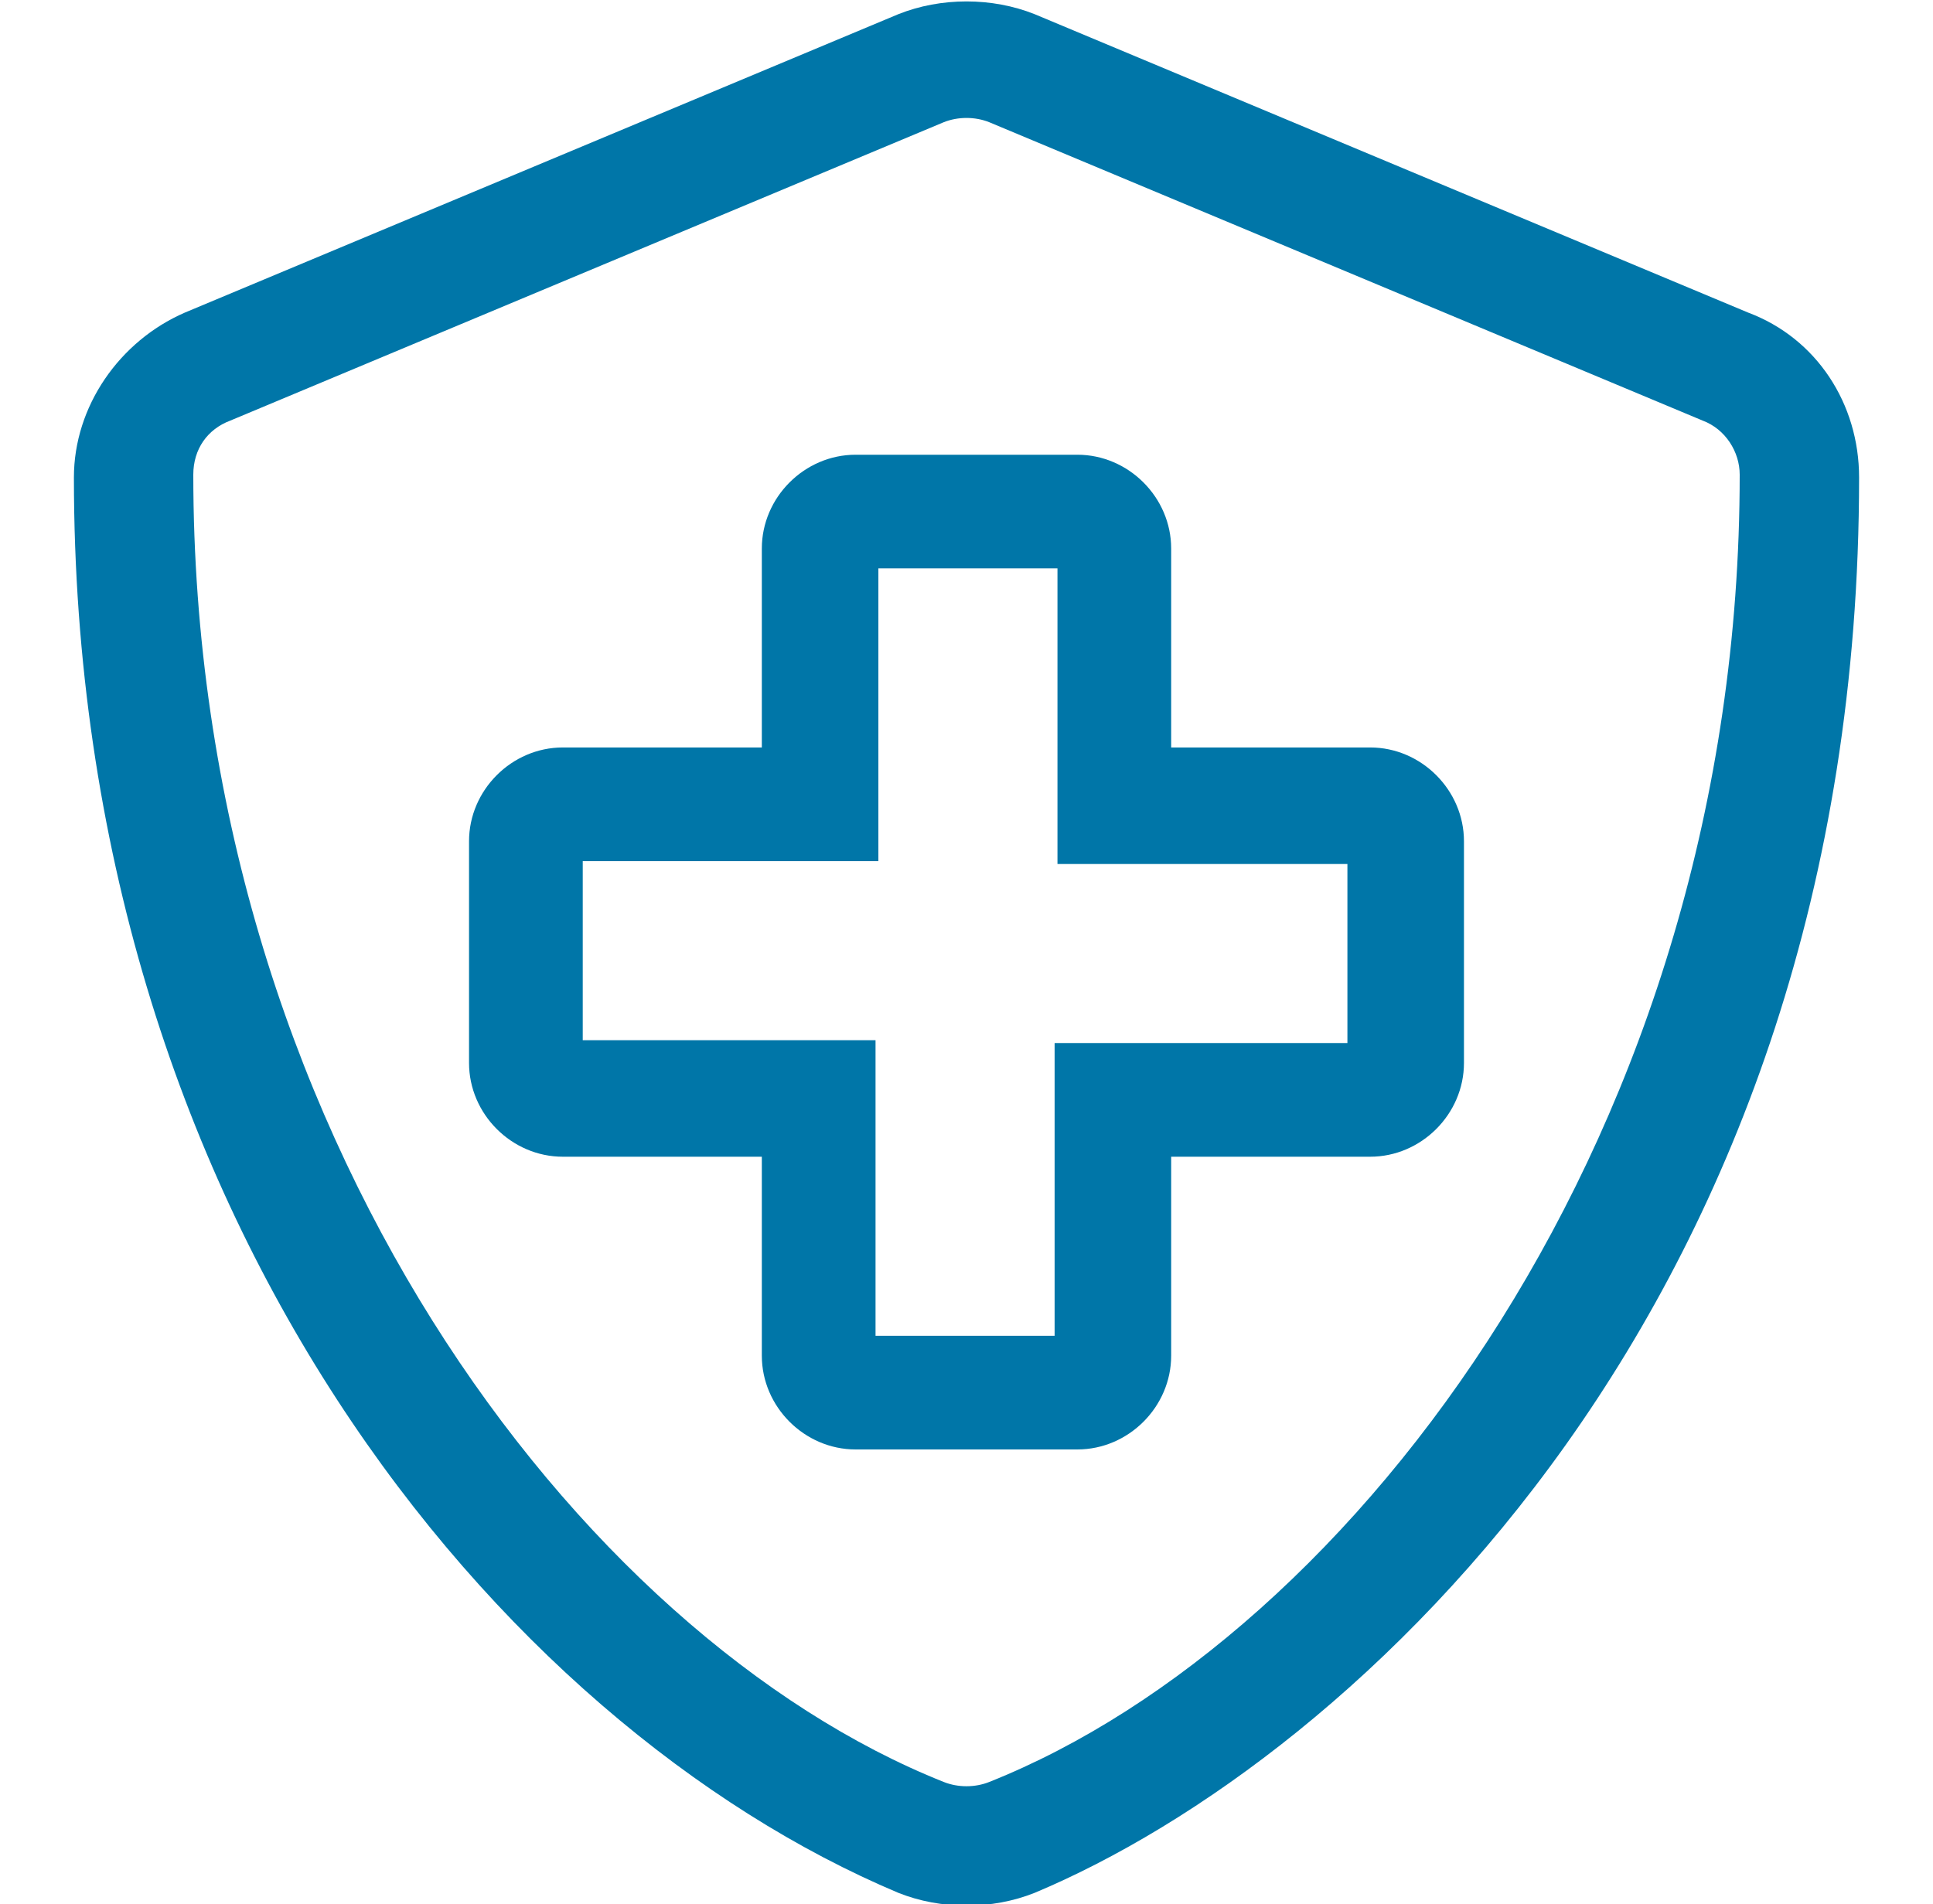
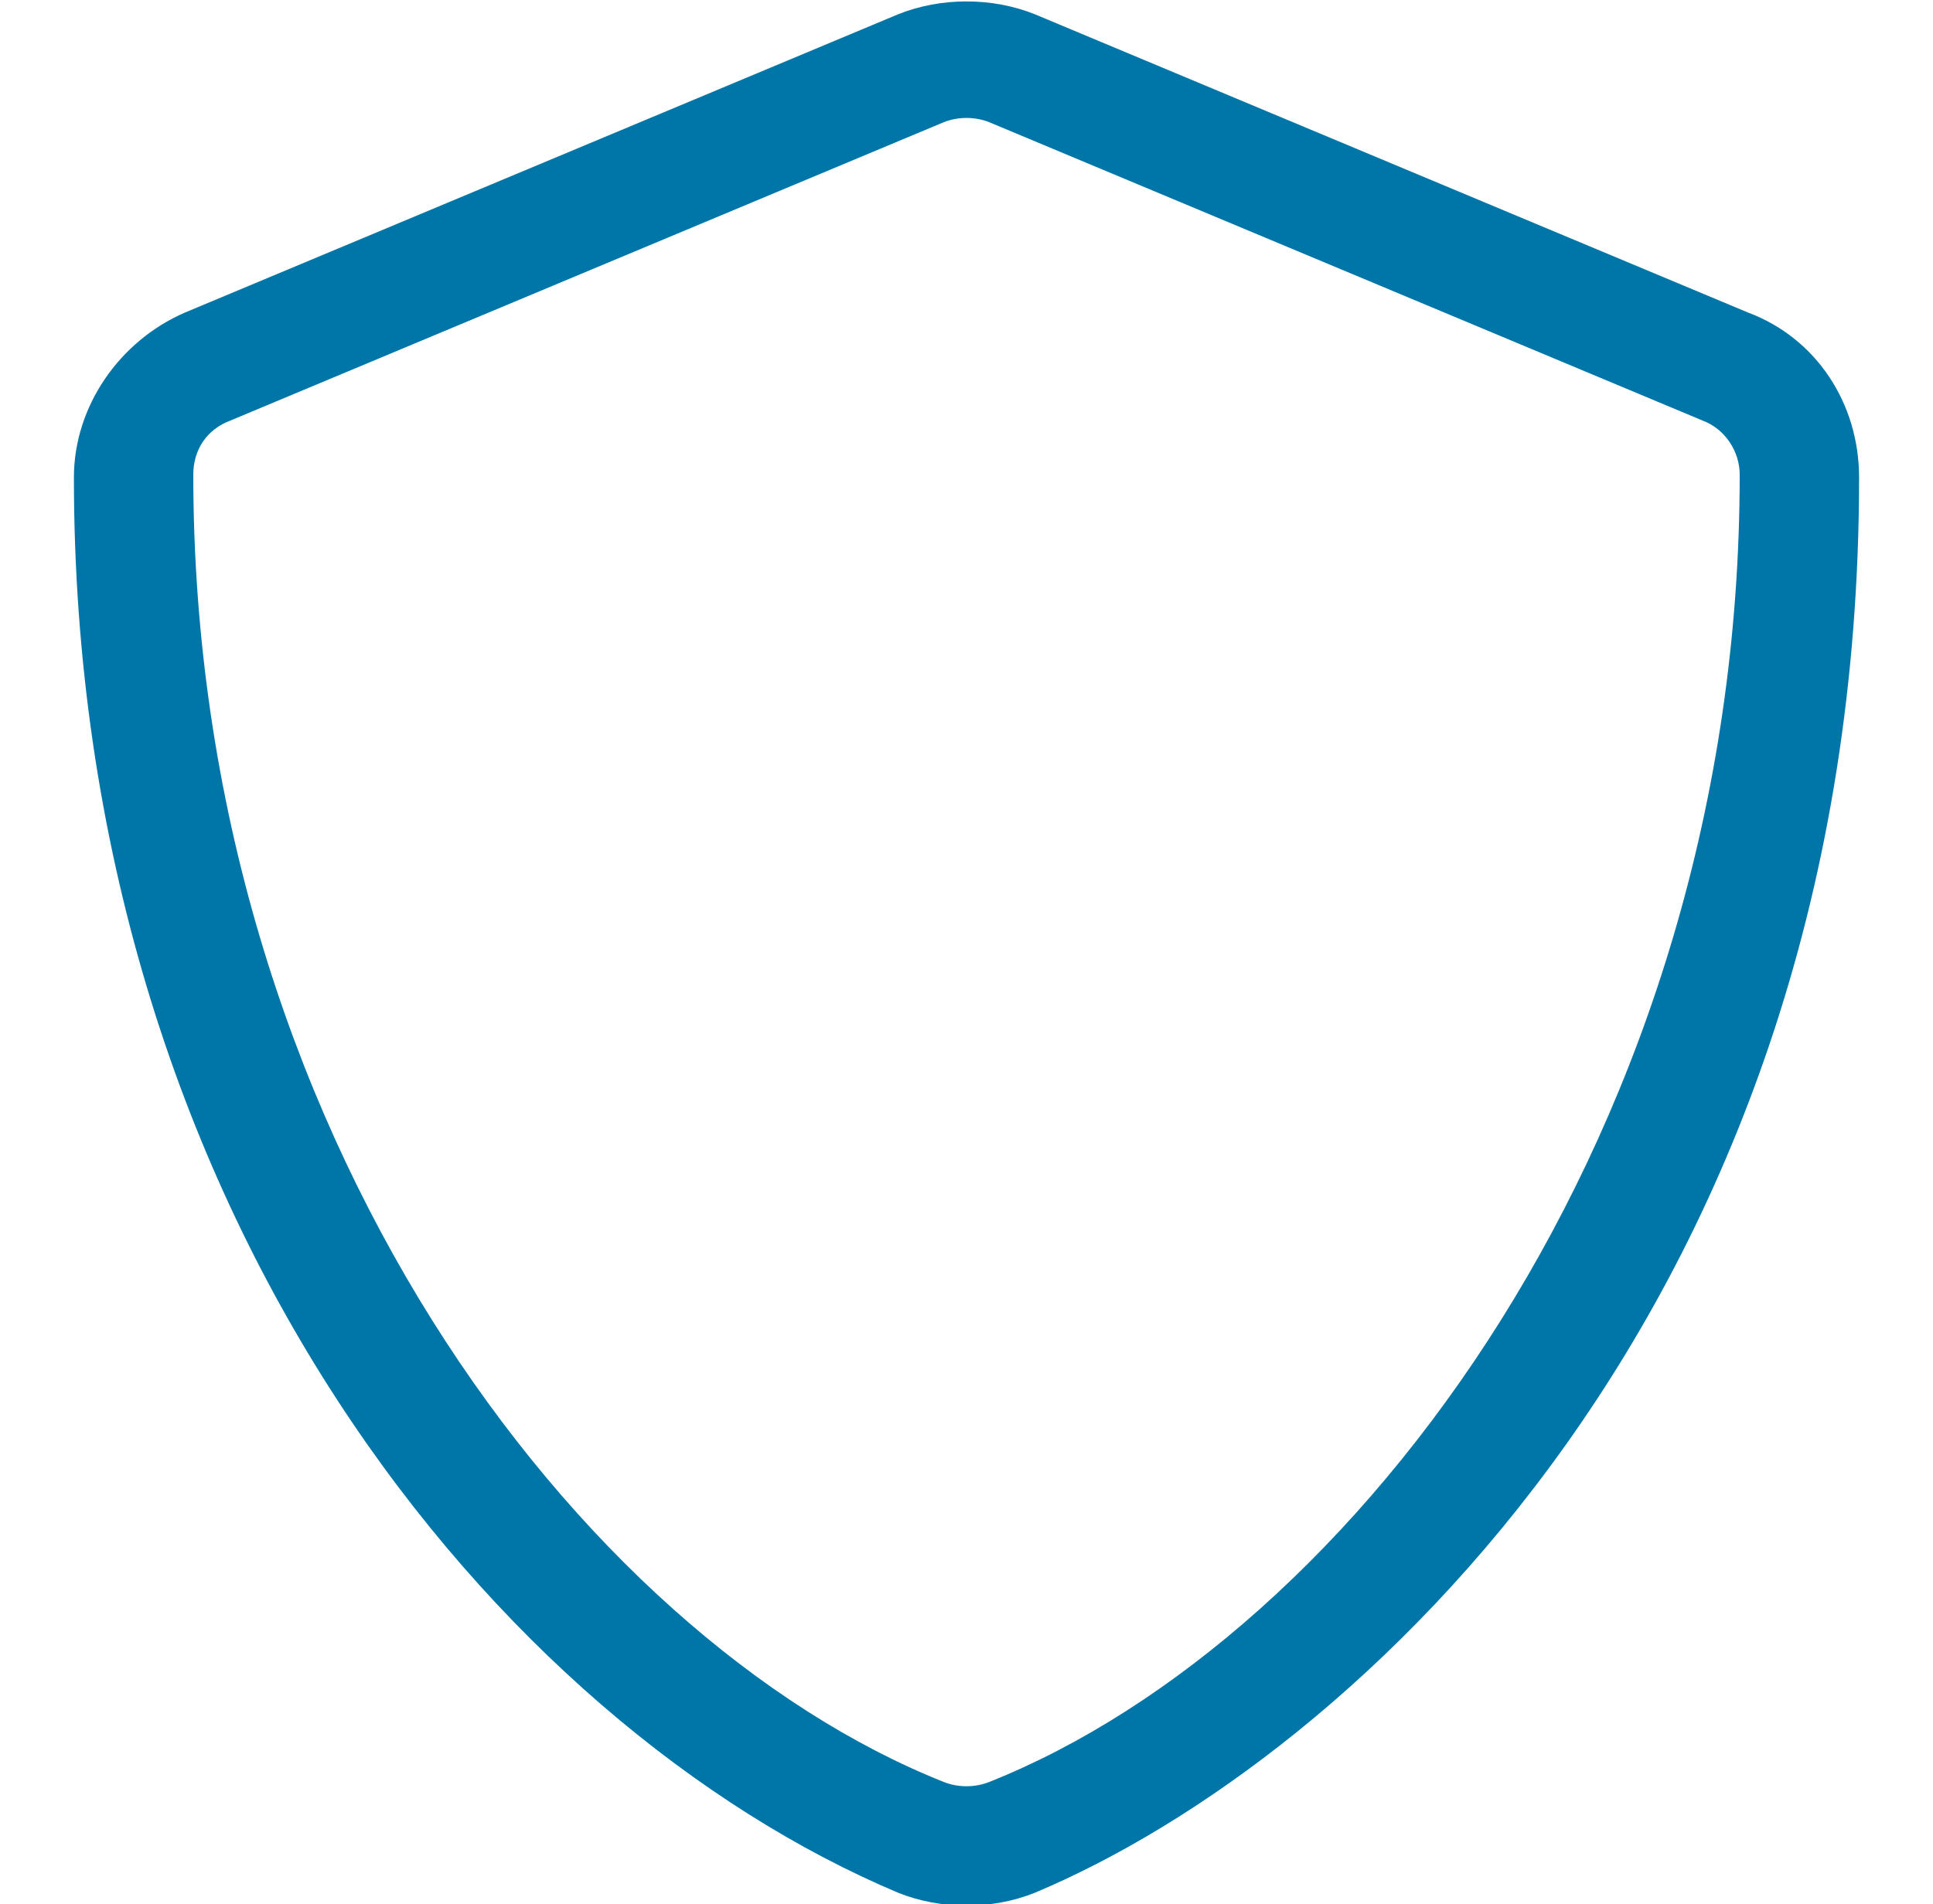
<svg xmlns="http://www.w3.org/2000/svg" version="1.1" id="Layer_1" x="0px" y="0px" viewBox="0 0 68 67" style="enable-background:new 0 0 68 67;" xml:space="preserve">
  <style type="text/css">
	.st0{fill:#0076A8;}
</style>
  <desc>Created with Sketch.</desc>
  <g>
    <g>
      <path class="st0" d="M61.5,11L36.4,0.5c-1.5-0.6-3.3-0.6-4.8,0L6.5,11c-2.3,1-3.9,3.3-3.9,5.8c0,26,15,43.9,29,49.8    c1.5,0.6,3.3,0.6,4.8,0c11.2-4.7,29-20.8,29-49.8C65.4,14.2,63.9,11.9,61.5,11z M34.8,62.7c-0.5,0.2-1.1,0.2-1.6,0    C20.4,57.6,6.8,39.8,6.8,16.7c0-0.9,0.5-1.6,1.3-1.9L33.2,4.3c0.5-0.2,1.1-0.2,1.6,0l25.1,10.5c0.8,0.3,1.3,1.1,1.3,1.9    C61.2,39.8,47.6,57.6,34.8,62.7z" />
    </g>
    <g id="CTAS_x2F_Resource-Center">
      <g id="HD-Desktop---Tabbed-Resource---V2" transform="translate(-621, -663)">
        <g id="CTA---4-_x28_1_x2F_2_x29_" transform="translate(478, 641)">
          <g id="Icon" transform="translate(125, 0)">
            <g id="icon_x2F_laptop_x2F_medical_x2F_duotone" transform="translate(18, 22)">
-               <path class="st0" d="M37.9,51h-7.8c-1.8,0-3.3-1.5-3.3-3.3v-7h-7c-1.8,0-3.3-1.5-3.3-3.3v-7.8c0-1.8,1.5-3.3,3.3-3.3h7v-7        c0-1.8,1.5-3.3,3.3-3.3h7.8c1.8,0,3.3,1.5,3.3,3.3v7h7c1.8,0,3.3,1.5,3.3,3.3v7.8c0,1.8-1.5,3.3-3.3,3.3h-7v7        C41.2,49.5,39.7,51,37.9,51z M30.8,47h6.3V36.7h10.3v-6.3H37.2V20h-6.3v10.3H20.5v6.3h10.3V47z" />
-             </g>
+               </g>
          </g>
        </g>
      </g>
    </g>
  </g>
</svg>